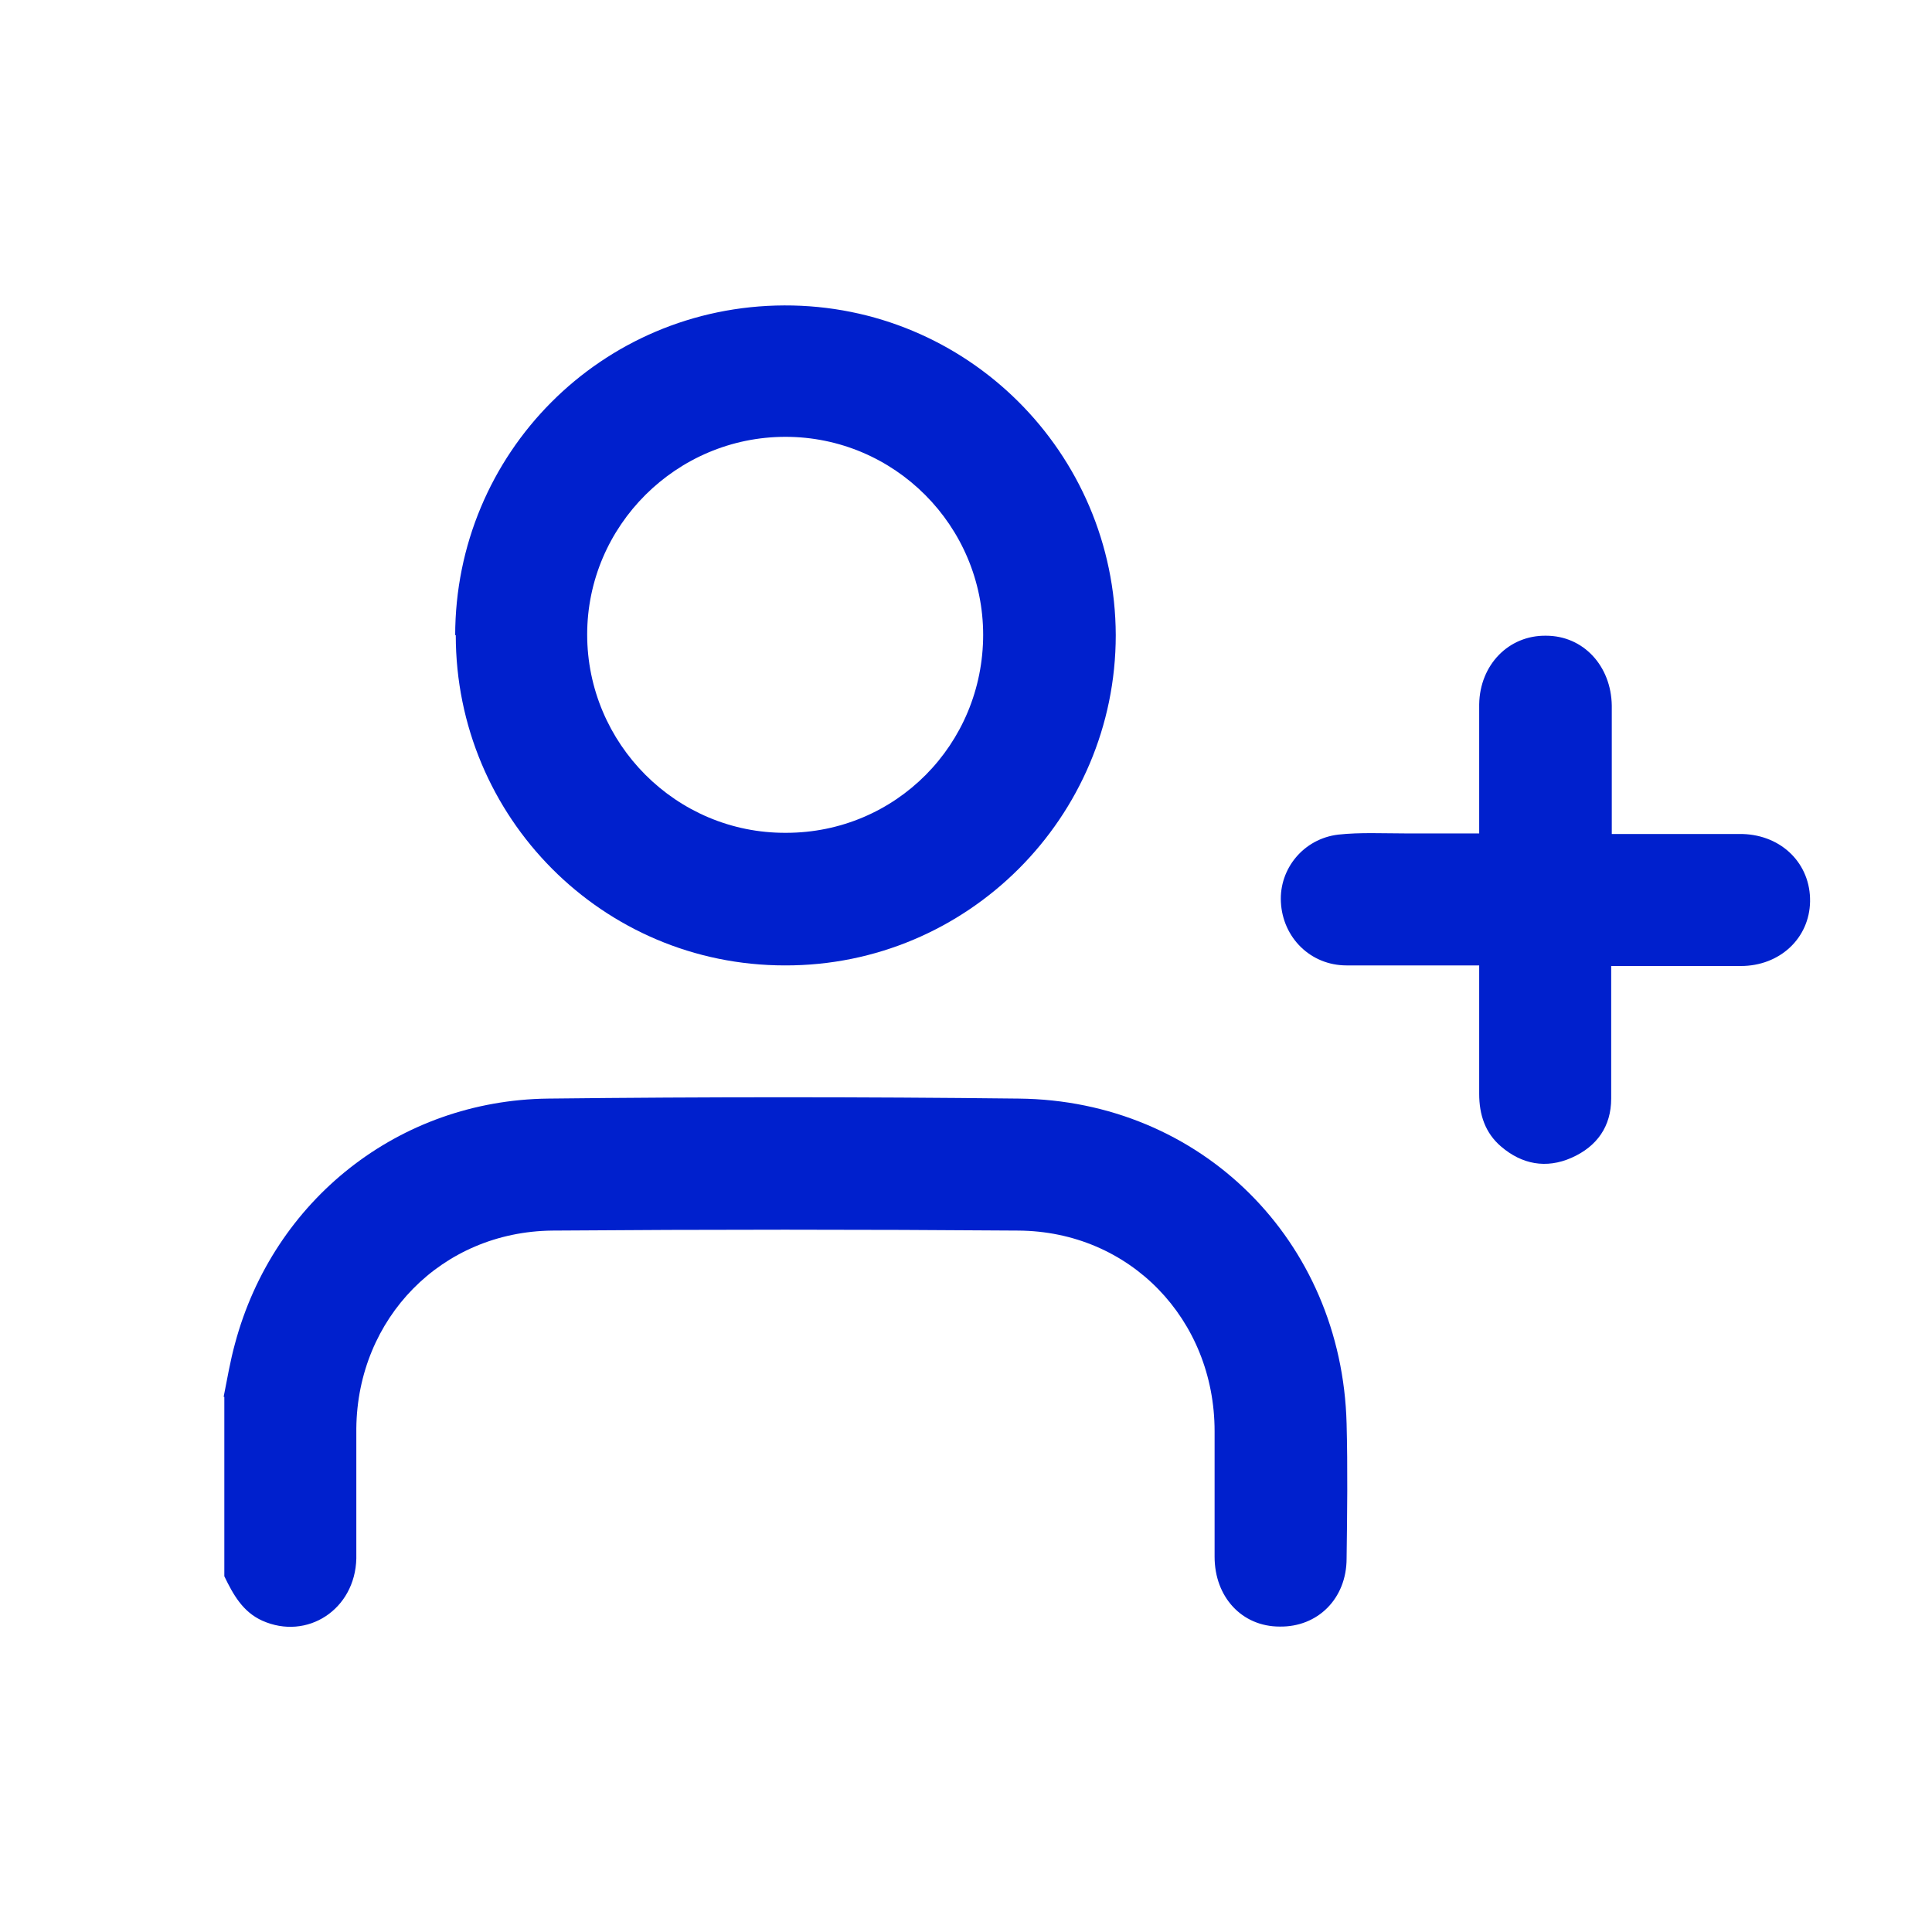
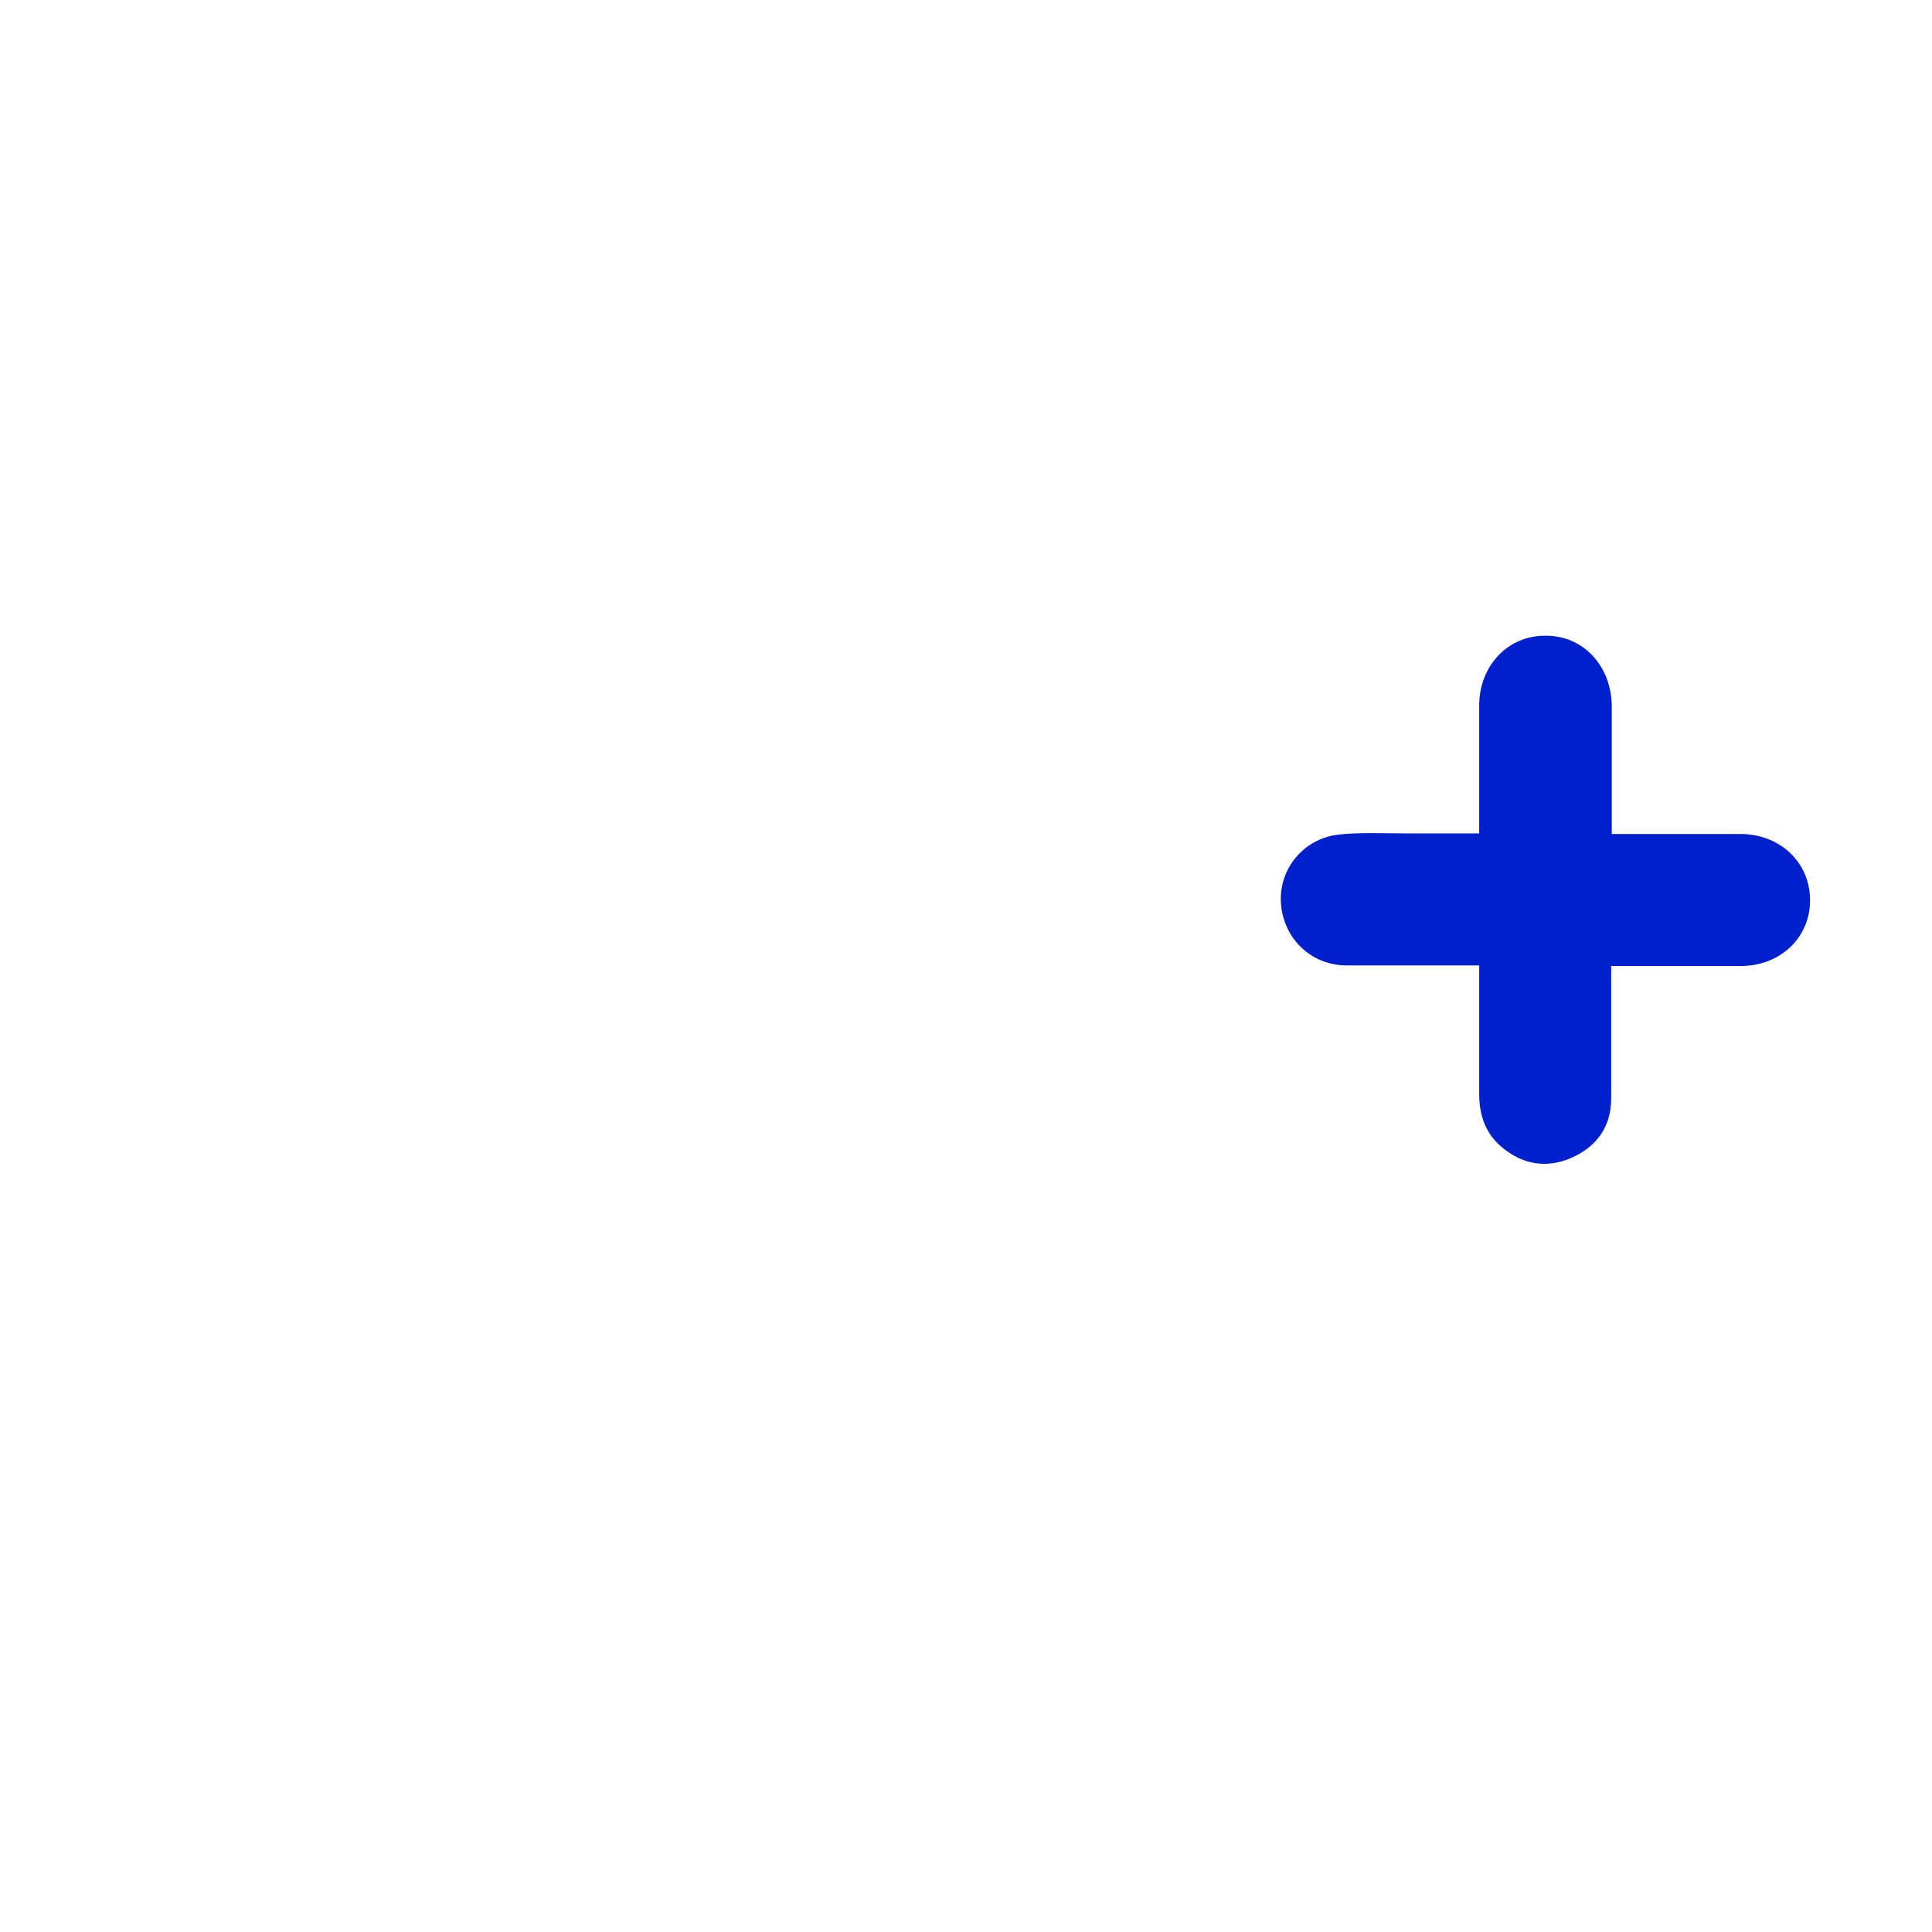
<svg xmlns="http://www.w3.org/2000/svg" id="Layer_1" version="1.1" viewBox="0 0 326.4 326.4">
  <defs>
    <style>
      .st0 {
        fill: #0020cd;
      }
    </style>
  </defs>
  <g id="aOCrZs.tif">
    <g>
-       <path class="st0" d="M37.8,235.9c.6-3,1.1-6,1.9-8.9,6.5-24.3,27.7-41.1,52.9-41.4,26.5-.3,53-.3,79.5,0,30.8.3,54.6,24,55.4,54.9.2,7.6.1,15.2,0,22.8,0,6.8-4.9,11.6-11.3,11.5-6.4,0-11-5-11-11.8v-21.2c0-18.9-14.3-33.8-33.2-33.9-26.2-.2-52.5-.2-78.7,0-18.7.2-32.9,14.8-33.1,33.4v22c-.2,8.6-8.3,13.9-15.9,10.5-3.3-1.5-4.9-4.4-6.4-7.5v-30.3h-.1Z" />
-       <path class="st0" d="M76.9,107.4c0-30.8,24.7-55.7,55.6-55.8s55.9,24.9,56,55.7c0,30.8-25.1,55.9-55.9,55.8-30.8,0-55.6-25-55.6-55.8h-.1ZM166.1,107.3c0-18.5-15-33.5-33.4-33.5s-33.5,15-33.5,33.4,15,33.6,33.6,33.5c18.5,0,33.3-14.9,33.3-33.5h0Z" />
      <path class="st0" d="M272.2,163.1v22.5c0,4.7-2.4,8.1-6.7,10-4.3,1.9-8.4,1.1-11.9-1.9-2.7-2.3-3.7-5.4-3.7-8.9v-21.7h-22.4c-6.1,0-10.8-4.7-11.1-10.7-.3-5.6,3.8-10.7,9.7-11.4,3.7-.4,7.5-.2,11.2-.2h12.6v-21.8c.1-6.7,5-11.7,11.3-11.6,6.3,0,11,5.1,11.1,11.8v21.7h22.1c6.7.2,11.5,5.1,11.4,11.4-.1,6.2-5.1,10.9-11.7,10.9h-21.9Z" />
    </g>
  </g>
</svg>